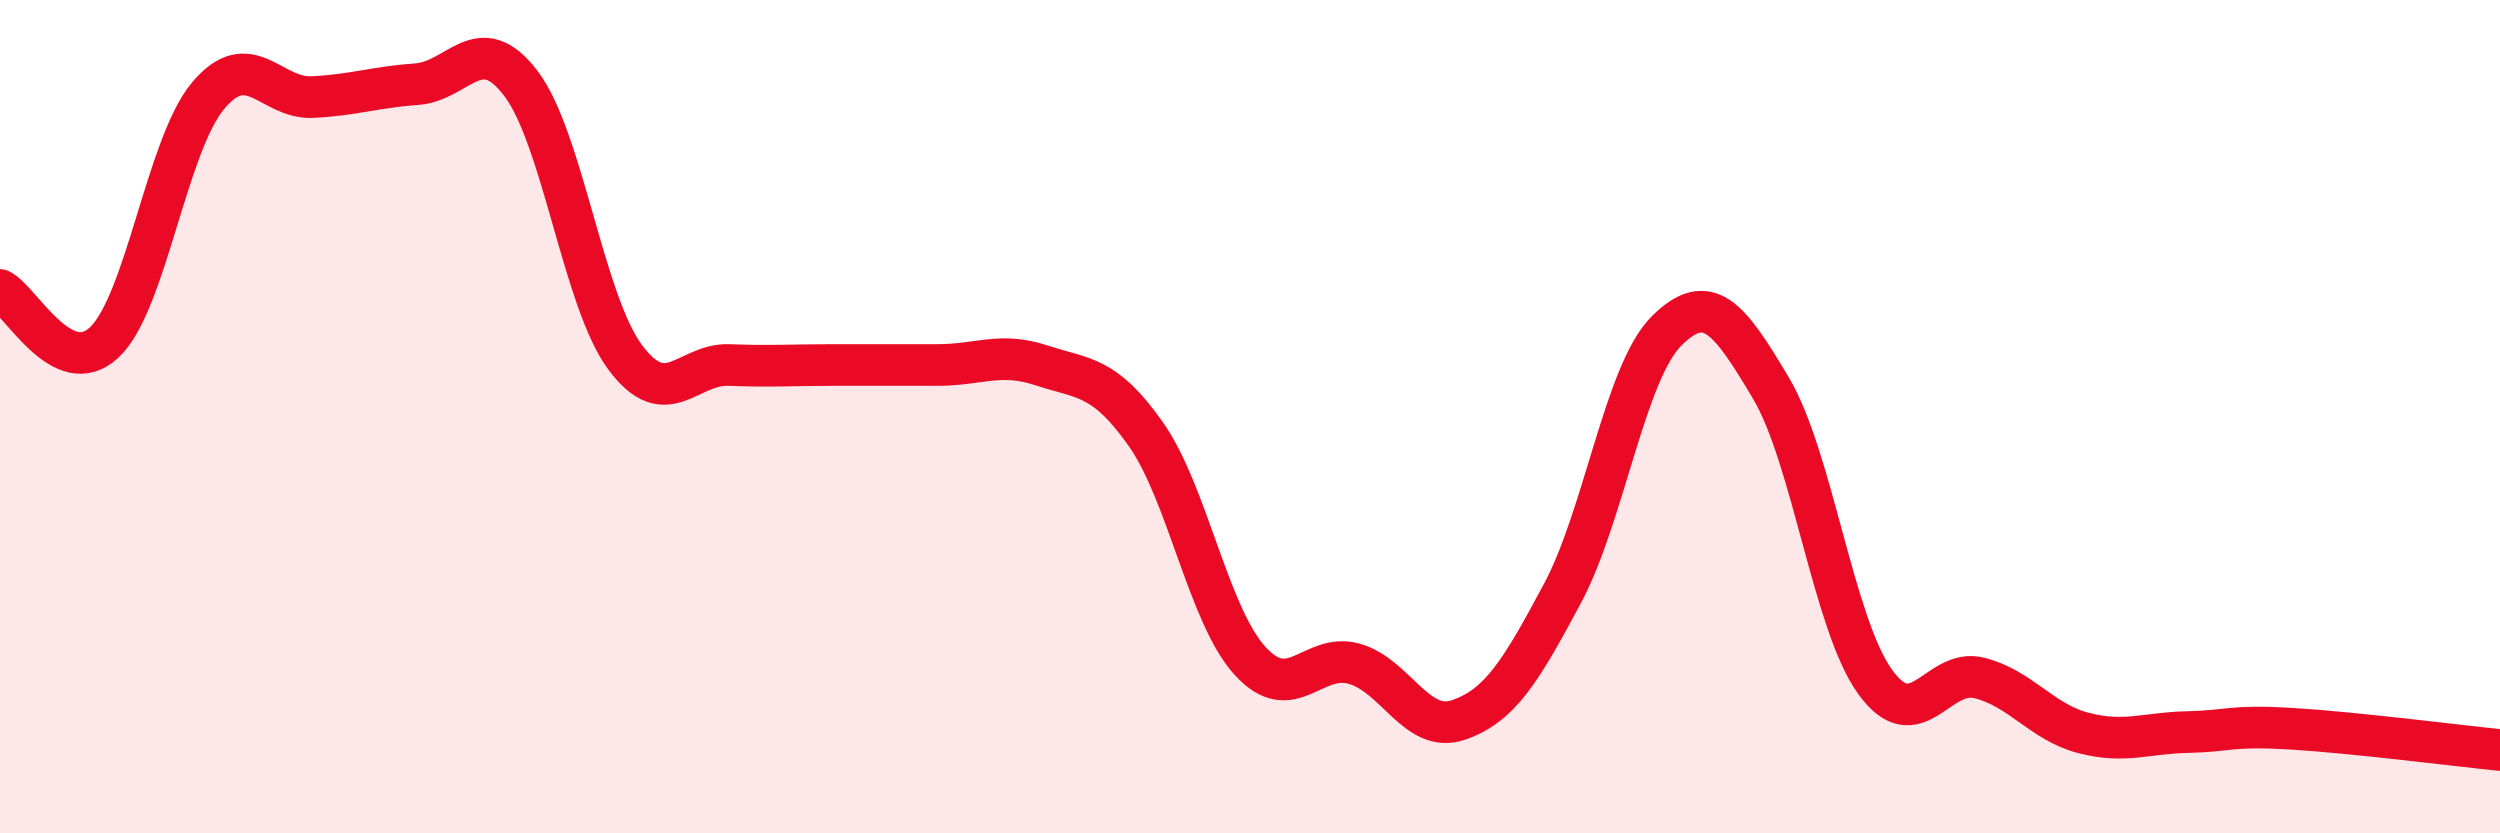
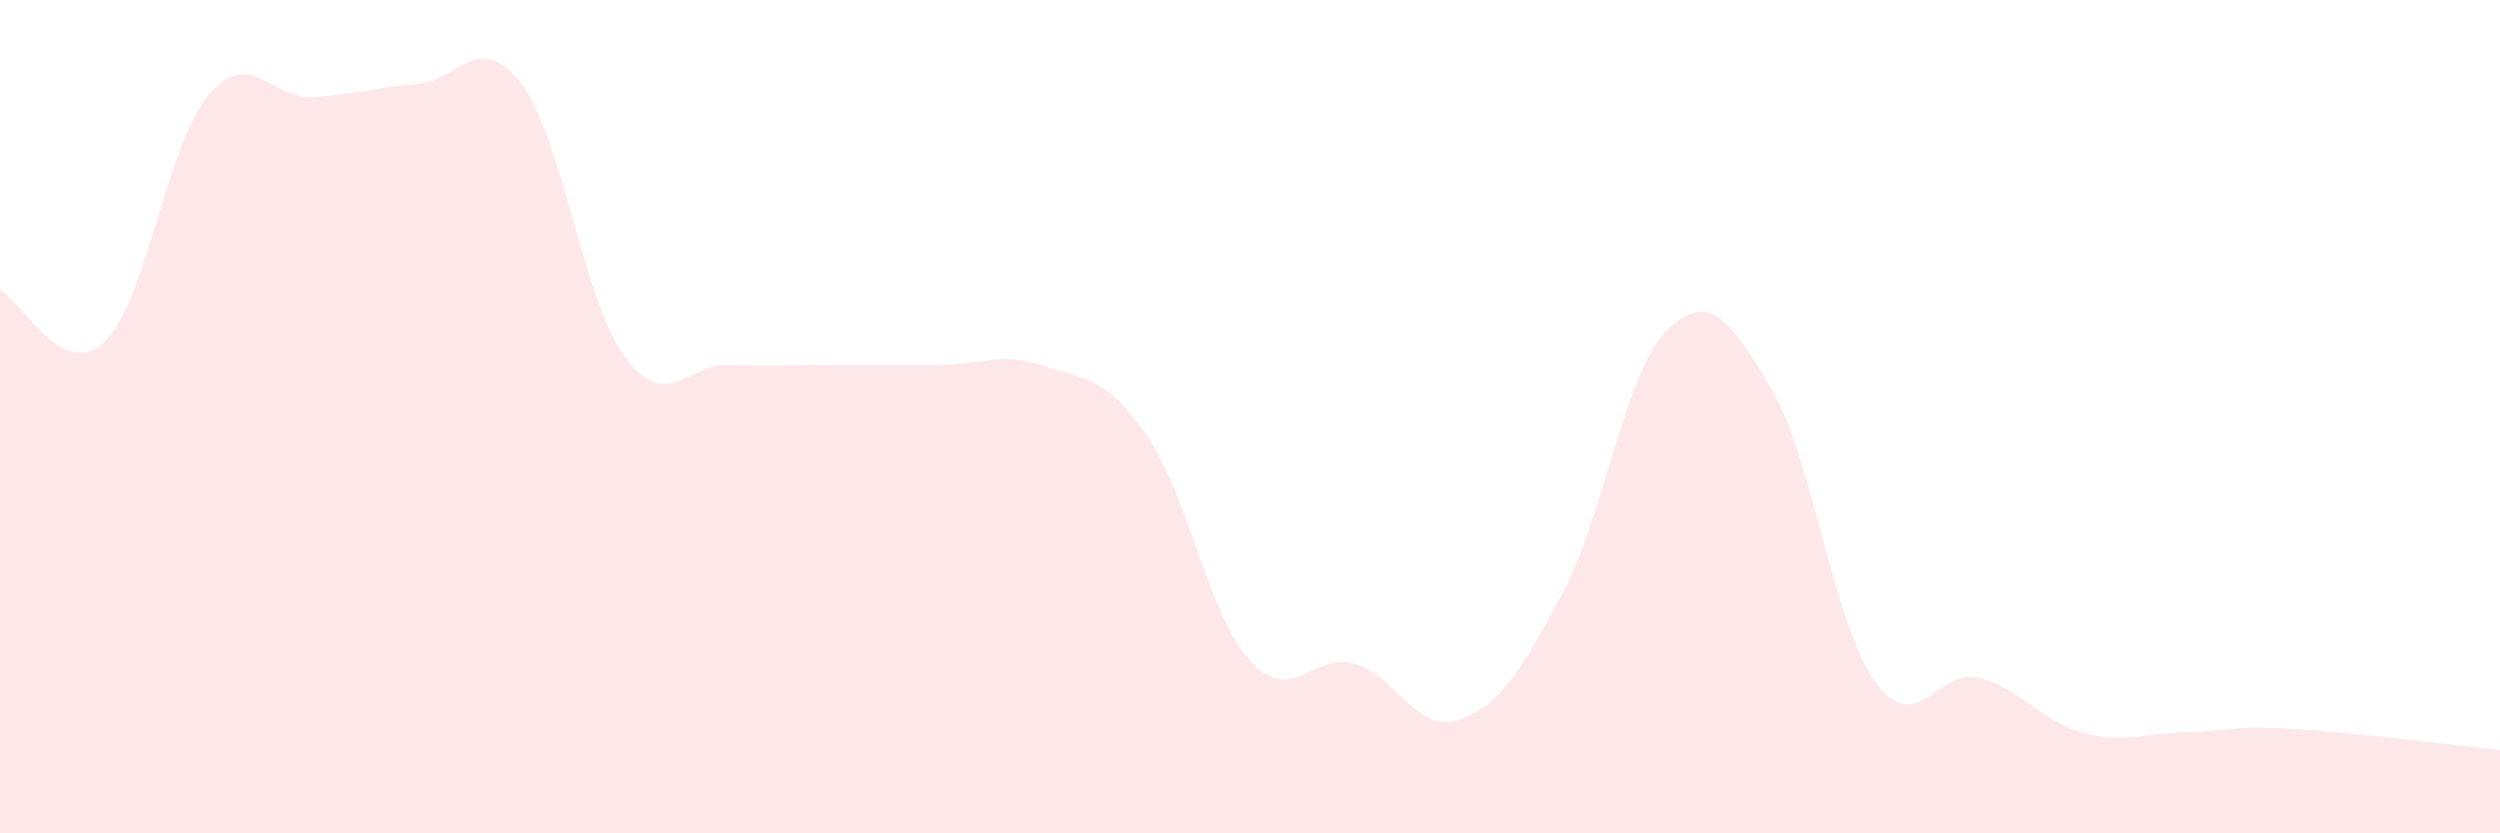
<svg xmlns="http://www.w3.org/2000/svg" width="60" height="20" viewBox="0 0 60 20">
  <path d="M 0,6.96 C 0.5,7.21 1.5,9.15 2.5,8.22 C 3.5,7.29 4,3.47 5,2.29 C 6,1.11 6.5,2.38 7.5,2.33 C 8.5,2.28 9,2.09 10,2.02 C 11,1.95 11.5,0.69 12.5,2 C 13.5,3.31 14,7.22 15,8.57 C 16,9.92 16.5,8.72 17.5,8.76 C 18.5,8.8 19,8.76 20,8.76 C 21,8.76 21.5,8.76 22.5,8.76 C 23.5,8.76 24,8.44 25,8.77 C 26,9.1 26.5,9 27.5,10.42 C 28.5,11.84 29,14.76 30,15.86 C 31,16.96 31.5,15.65 32.5,15.93 C 33.5,16.21 34,17.62 35,17.28 C 36,16.94 36.5,16.11 37.5,14.24 C 38.5,12.37 39,8.93 40,7.94 C 41,6.95 41.5,7.63 42.5,9.31 C 43.5,10.99 44,14.97 45,16.36 C 46,17.75 46.5,16.02 47.5,16.27 C 48.5,16.52 49,17.33 50,17.59 C 51,17.85 51.5,17.59 52.5,17.57 C 53.5,17.55 53.5,17.4 55,17.49 C 56.5,17.58 59,17.9 60,18L60 20L0 20Z" fill="#EB0A25" opacity="0.1" stroke-linecap="round" stroke-linejoin="round" />
-   <path d="M 0,6.96 C 0.5,7.21 1.5,9.15 2.5,8.22 C 3.5,7.29 4,3.47 5,2.29 C 6,1.11 6.5,2.38 7.5,2.33 C 8.5,2.28 9,2.09 10,2.02 C 11,1.95 11.5,0.69 12.5,2 C 13.5,3.31 14,7.22 15,8.57 C 16,9.92 16.5,8.72 17.5,8.76 C 18.5,8.8 19,8.76 20,8.76 C 21,8.76 21.5,8.76 22.5,8.76 C 23.5,8.76 24,8.44 25,8.77 C 26,9.1 26.5,9 27.5,10.42 C 28.5,11.84 29,14.76 30,15.86 C 31,16.96 31.5,15.65 32.5,15.93 C 33.5,16.21 34,17.62 35,17.28 C 36,16.94 36.5,16.11 37.5,14.24 C 38.5,12.37 39,8.93 40,7.94 C 41,6.95 41.5,7.63 42.5,9.31 C 43.5,10.99 44,14.97 45,16.36 C 46,17.75 46.5,16.02 47.5,16.27 C 48.5,16.52 49,17.33 50,17.59 C 51,17.85 51.5,17.59 52.5,17.57 C 53.5,17.55 53.5,17.4 55,17.49 C 56.5,17.58 59,17.9 60,18" stroke="#EB0A25" stroke-width="1" fill="none" stroke-linecap="round" stroke-linejoin="round" />
</svg>